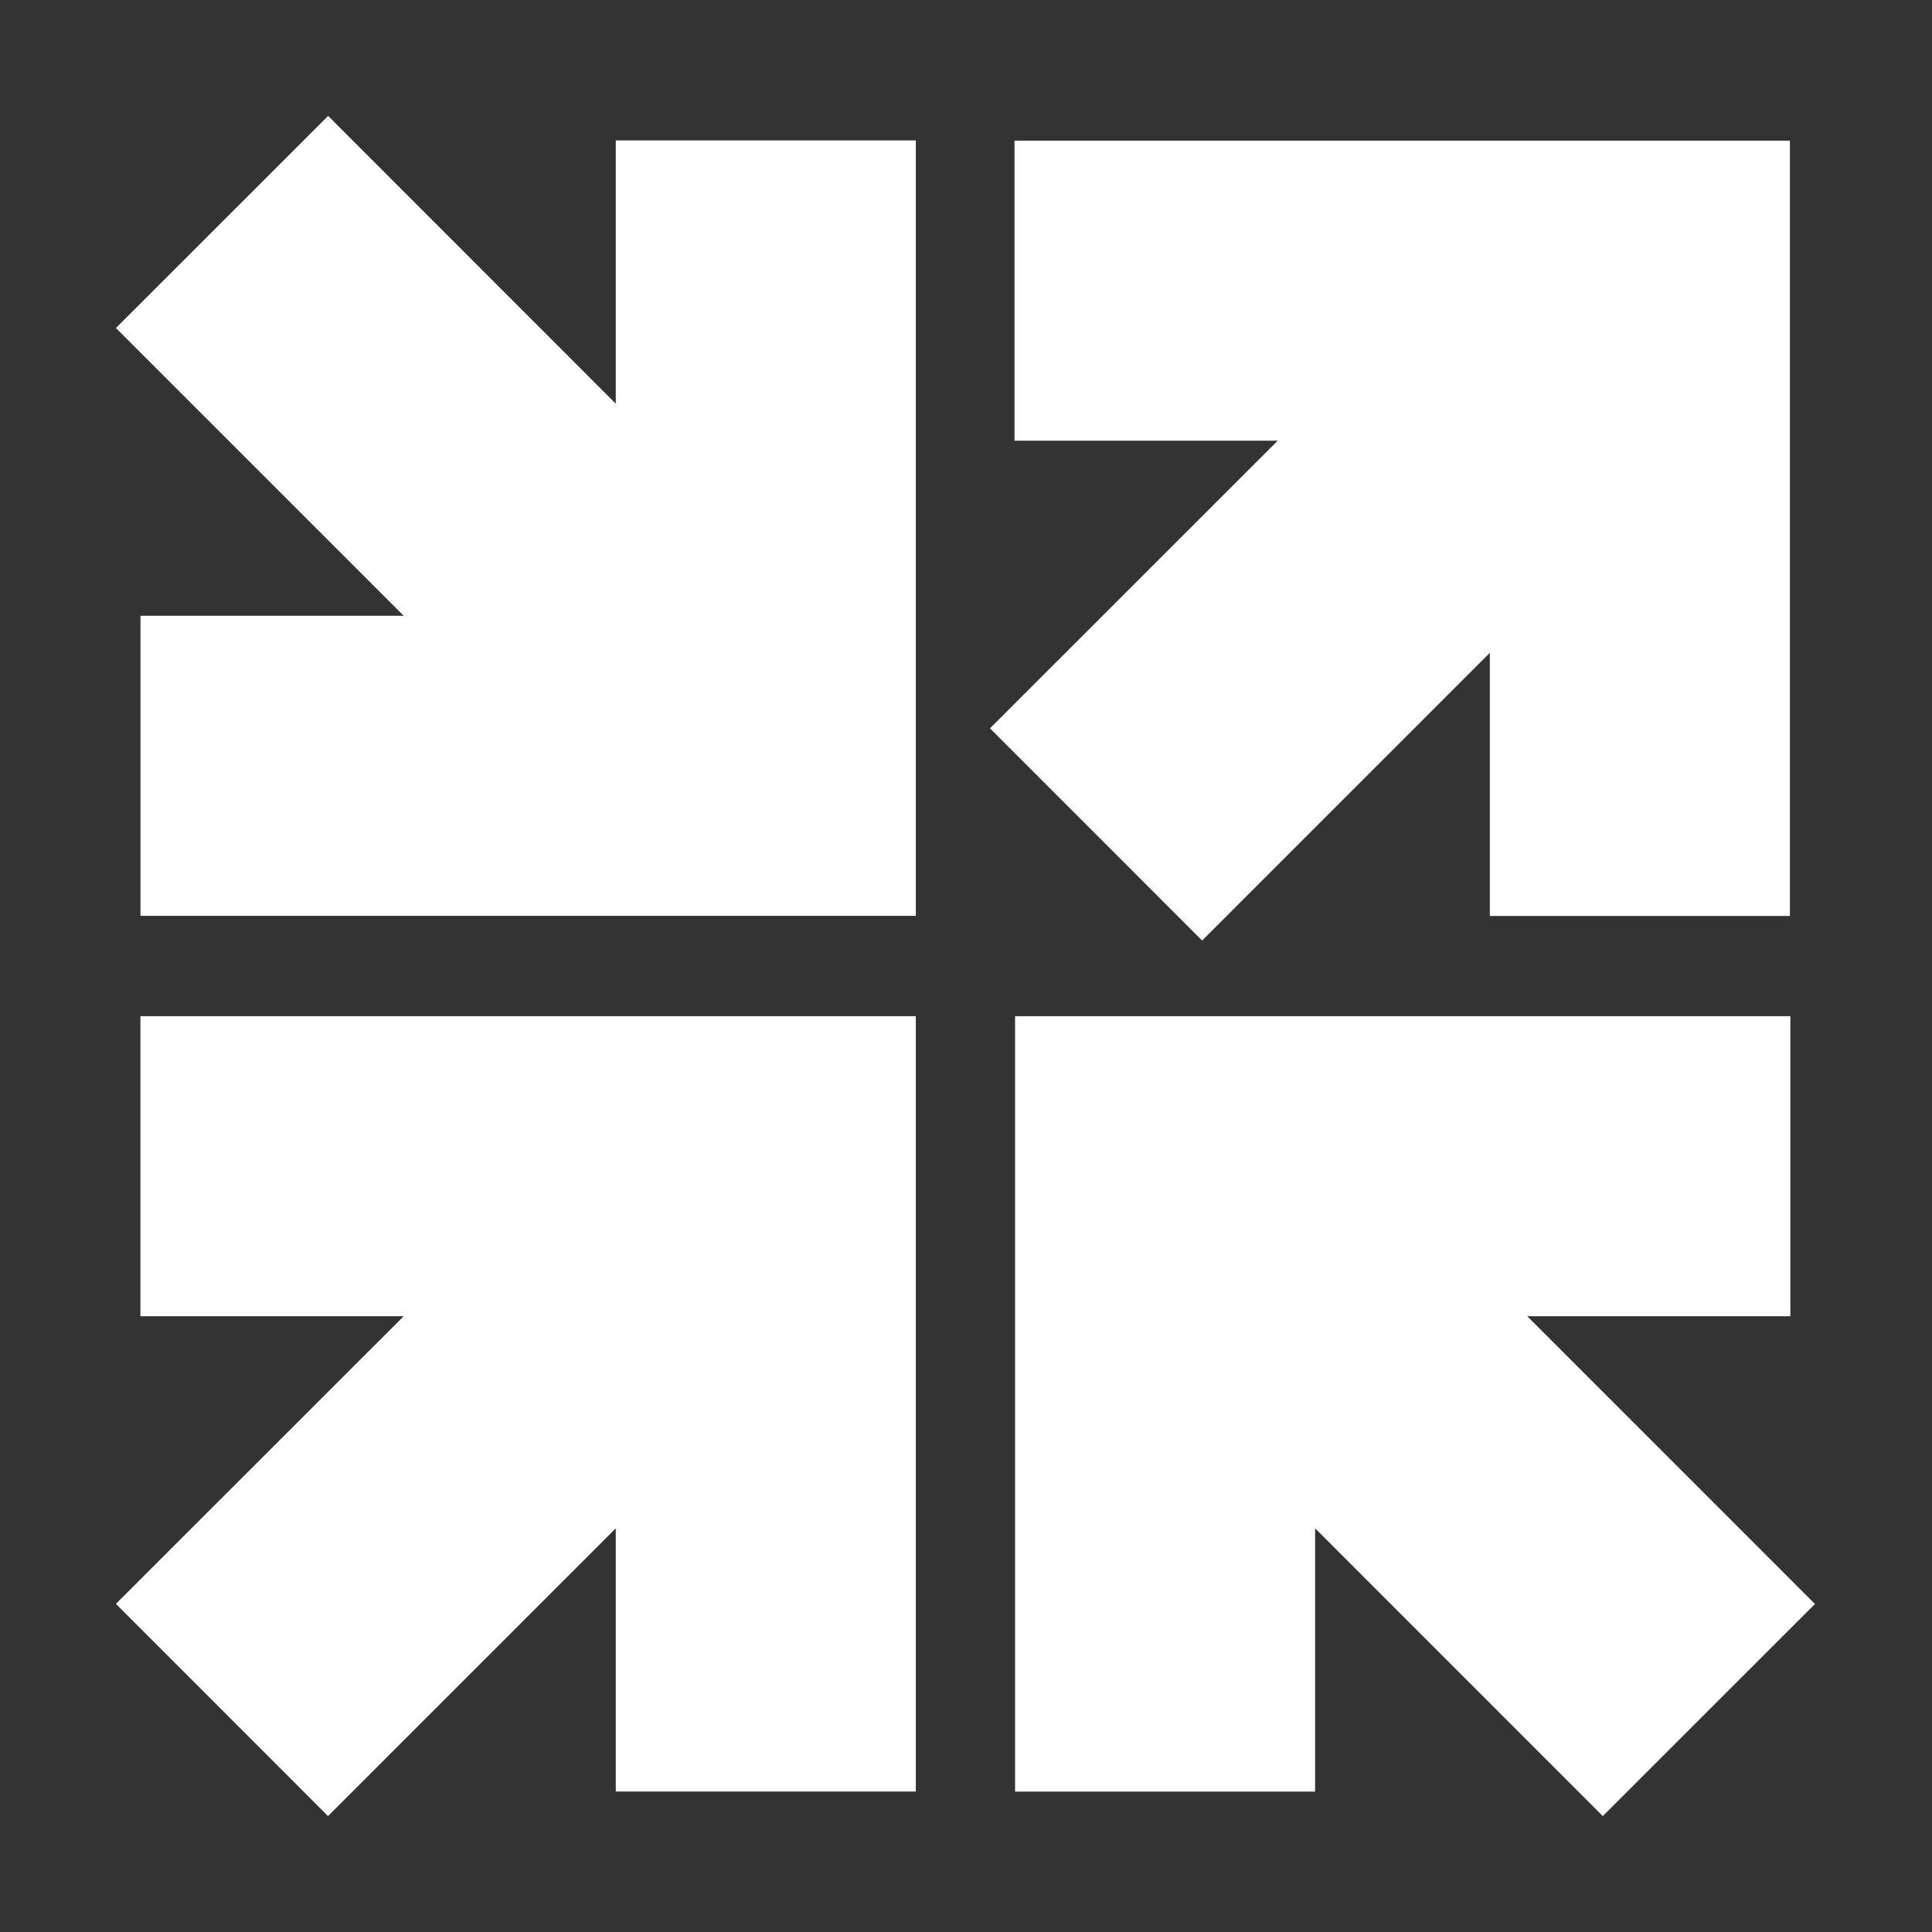
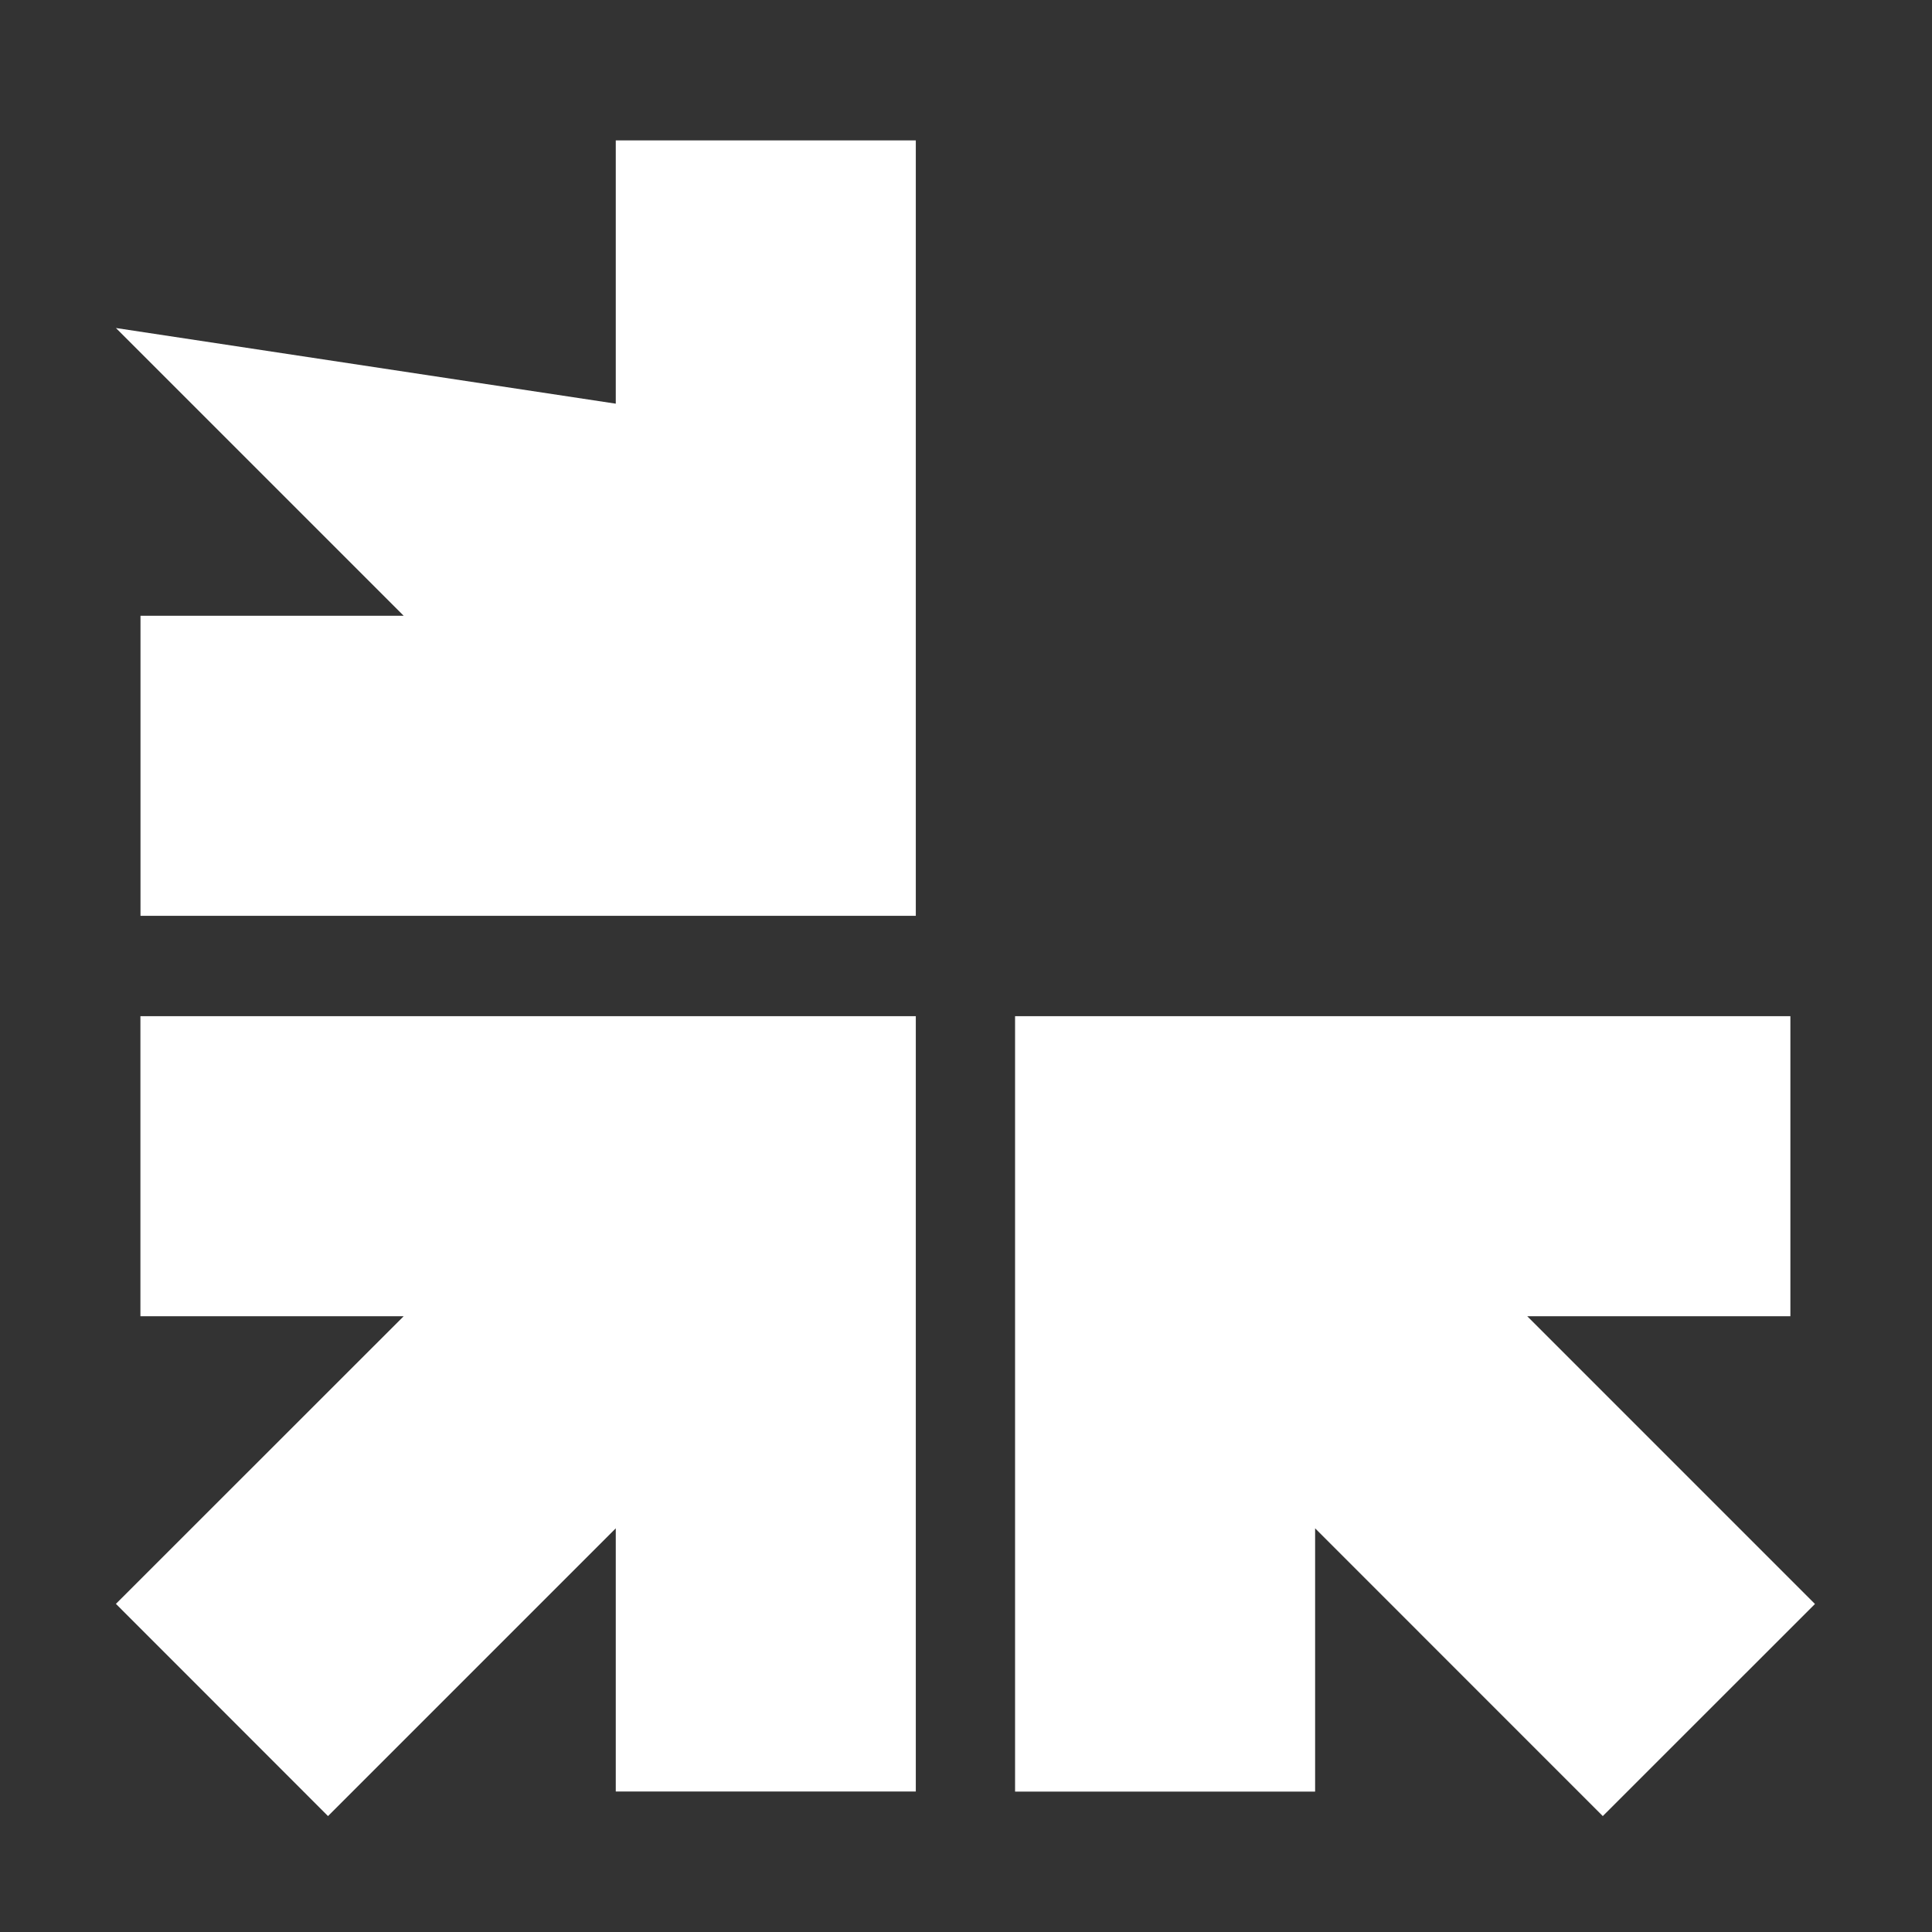
<svg xmlns="http://www.w3.org/2000/svg" width="50" height="50" viewBox="0 0 50 50" fill="none">
  <rect x="0" y="0" width="50" height="50" fill="#333333" stroke="none" />
-   <path d="M26.255 3.64V11.405H33.068L25.621 18.849L31.111 24.341L38.557 16.894V23.705H46.322V3.64H26.255Z" fill="white" />
  <path d="M3.634 26.299V34.064H10.447L3 41.508L8.489 47L15.936 39.553V46.364H23.701V26.299H3.634Z" fill="white" />
  <path d="M26.27 46.366L34.035 46.366L34.035 39.553L41.48 47L46.971 41.511L39.525 34.064L46.335 34.064L46.335 26.299L26.27 26.299L26.27 46.366Z" fill="white" />
-   <path d="M23.701 3.634L15.936 3.634L15.936 10.447L8.492 3L3 8.489L10.447 15.936L3.636 15.936L3.636 23.701L23.701 23.701L23.701 3.634Z" fill="white" />
+   <path d="M23.701 3.634L15.936 3.634L15.936 10.447L3 8.489L10.447 15.936L3.636 15.936L3.636 23.701L23.701 23.701L23.701 3.634Z" fill="white" />
</svg>